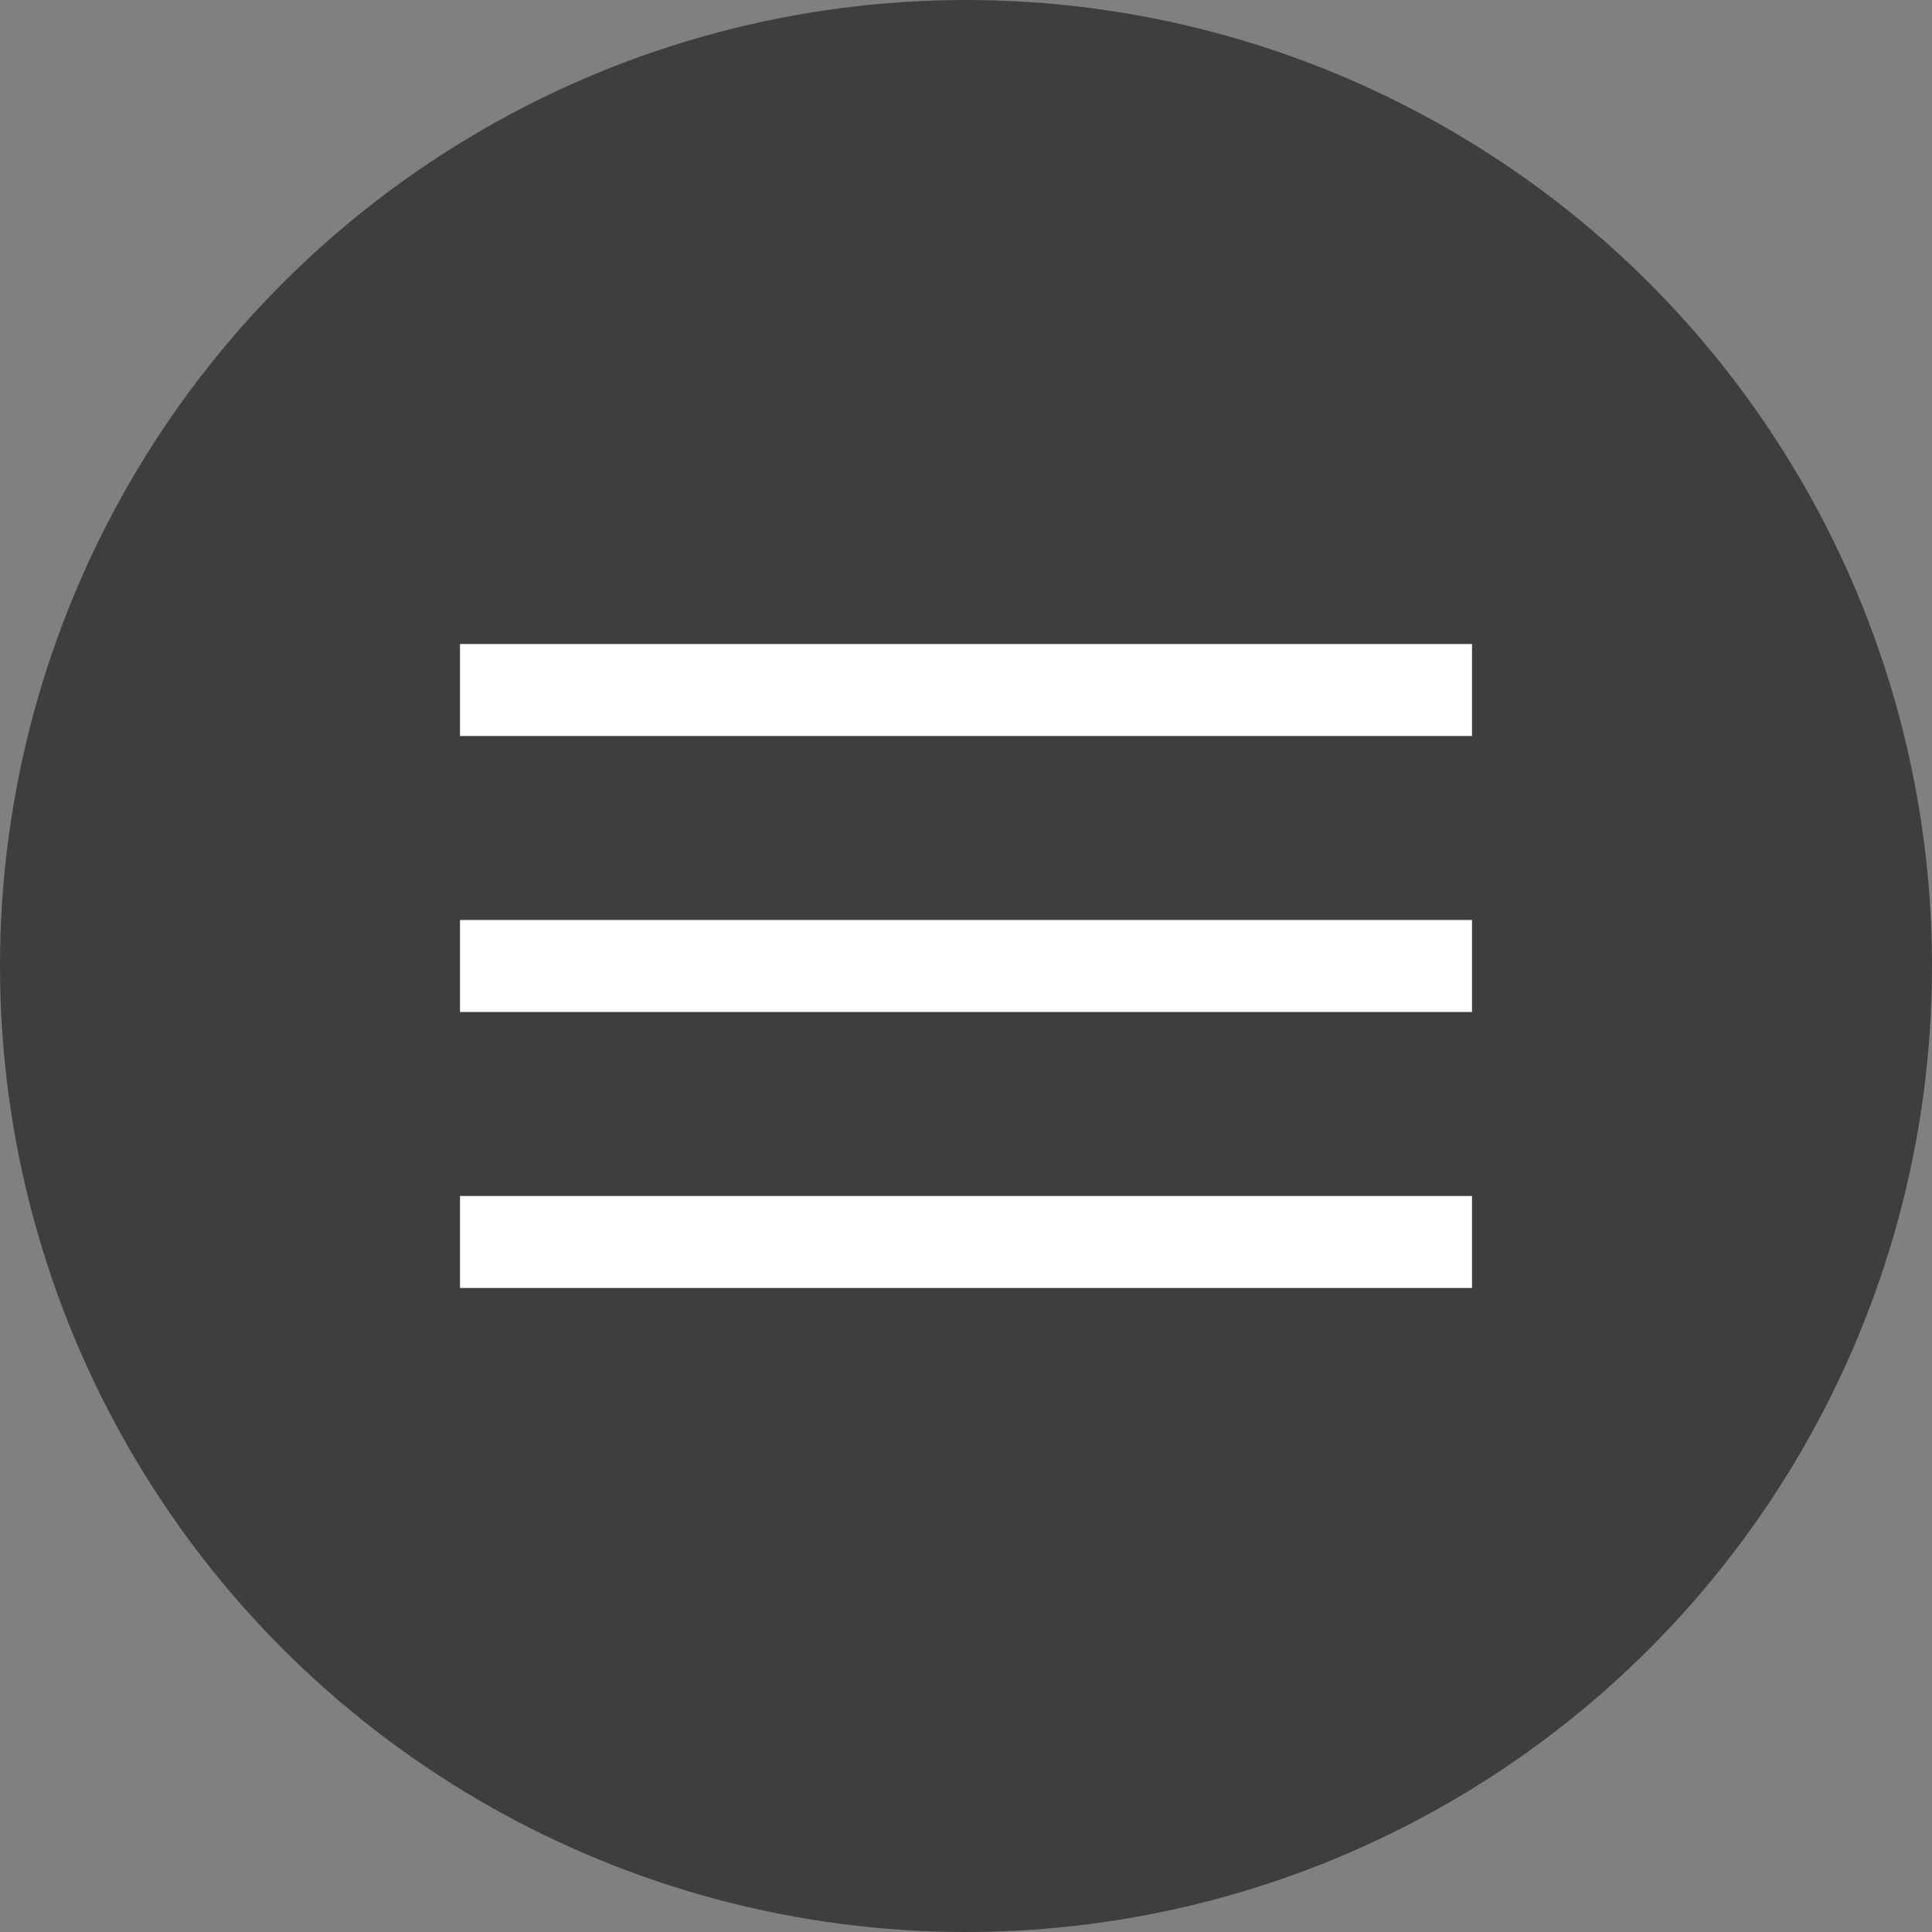
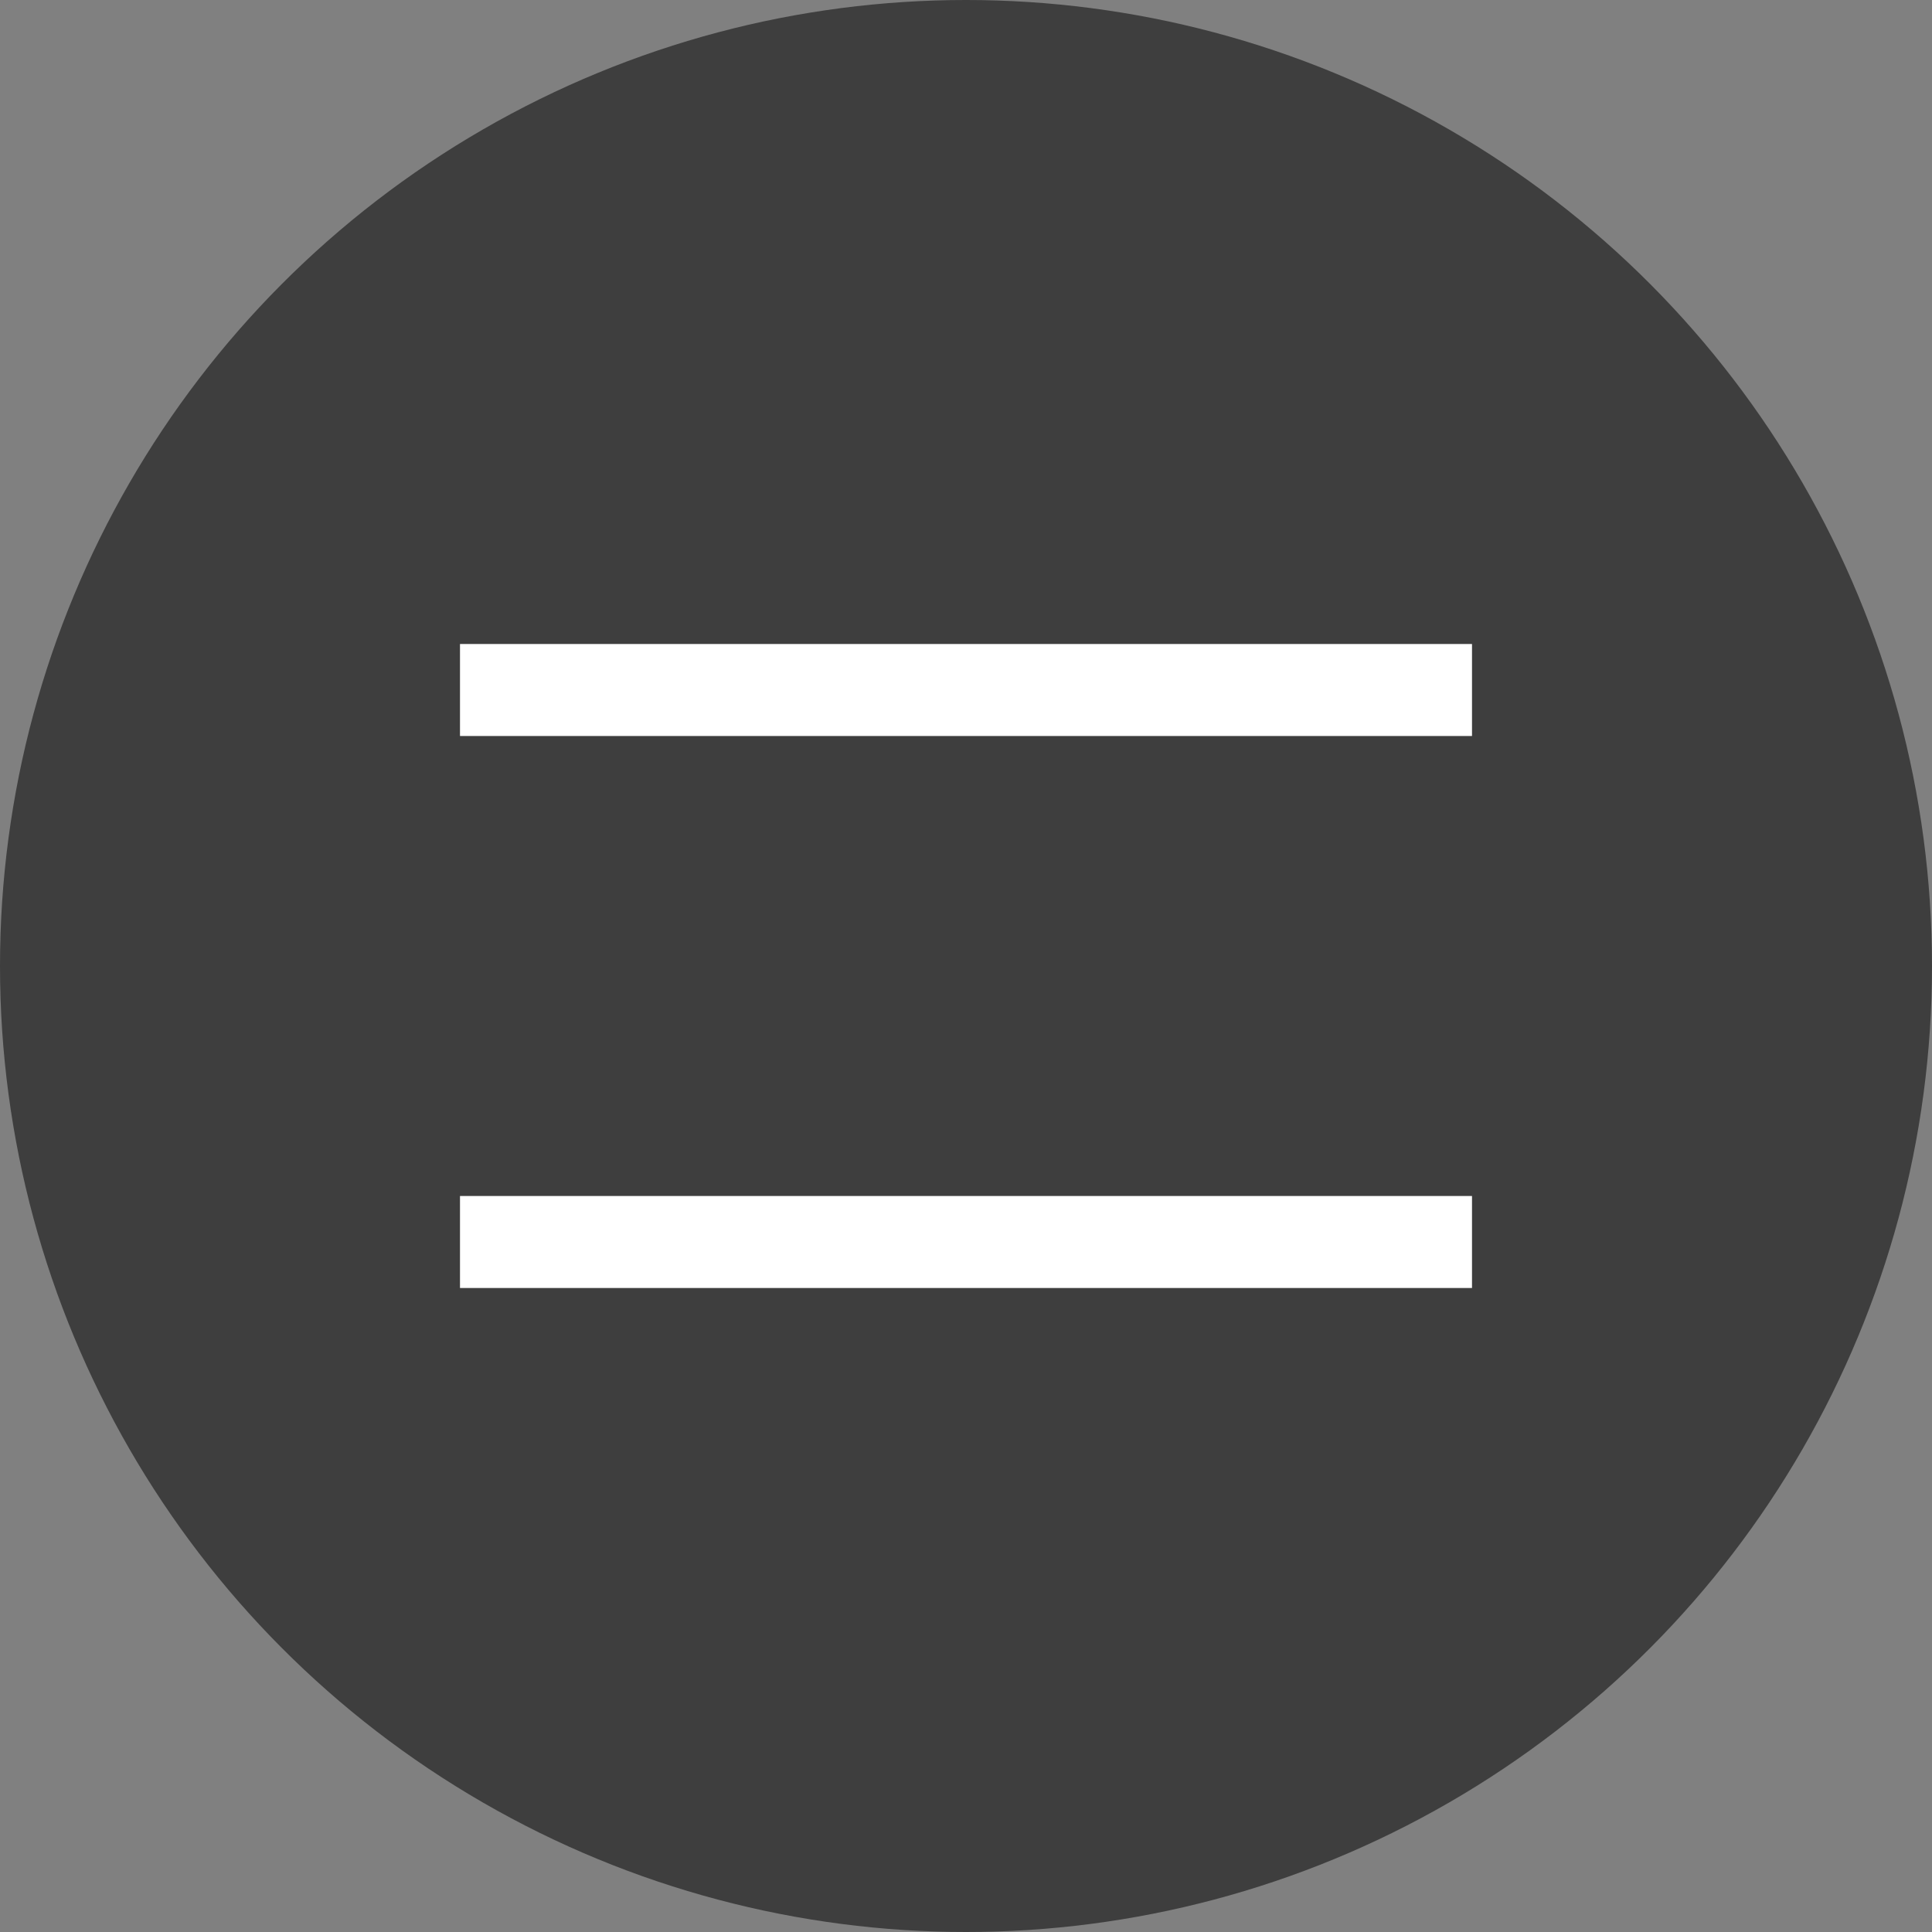
<svg xmlns="http://www.w3.org/2000/svg" width="63" height="63" viewBox="0 0 63 63" fill="none">
  <rect x="0" y="0" width="63" height="63" fill="#808080" stroke="none" />
  <circle cx="31.5" cy="31.5" r="31.5" fill="#3E3E3E" />
  <path d="M15 21H48V24H15V21Z" fill="white" />
-   <path d="M15 30H48V33H15V30Z" fill="white" />
-   <path d="M15 39H48V42H15V39Z" fill="white" />
+   <path d="M15 39H48V42H15V39" fill="white" />
</svg>